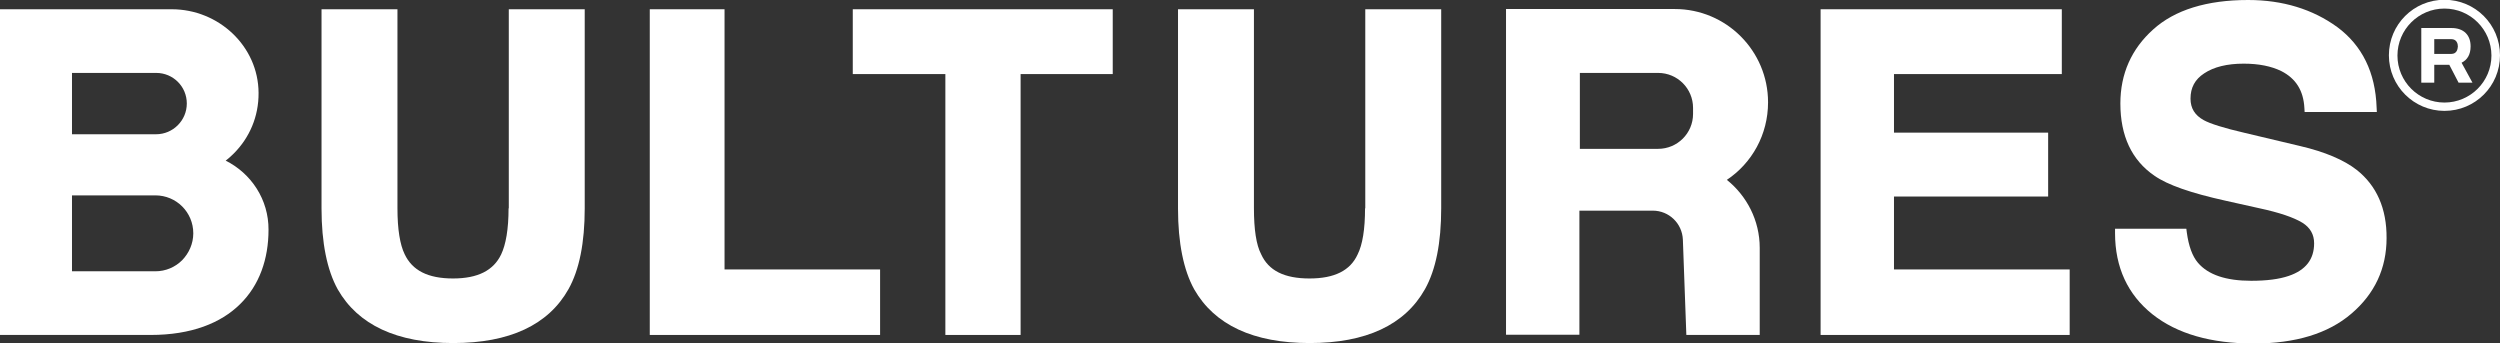
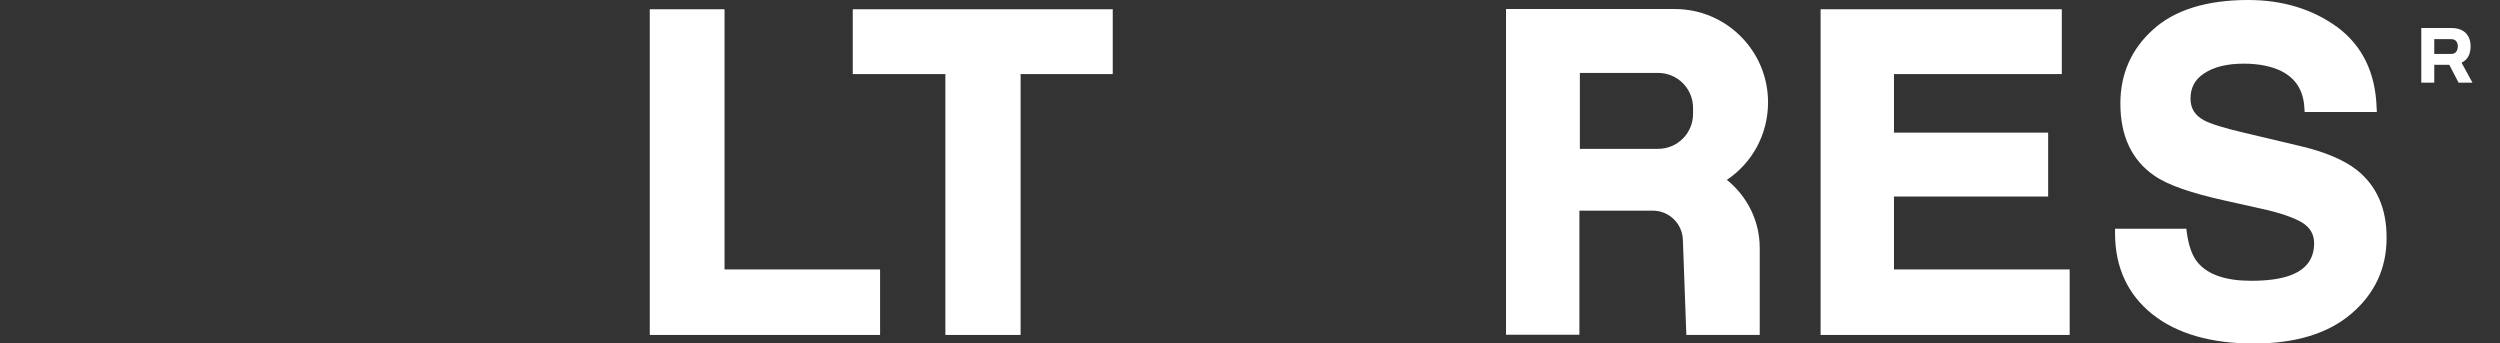
<svg xmlns="http://www.w3.org/2000/svg" xml:space="preserve" style="enable-background:new 0 0 1080 148.3;" viewBox="0 0 1080 148.3" y="0px" x="0px" id="Capa_1" version="1.1">
  <rect x="0" y="0" width="1080" height="148.3" fill="#333333" stroke="none" />
  <style type="text/css">
	.st0{fill:#FFFFFF;}
</style>
  <g>
    <g>
      <g>
-         <path d="M219.7,90c0,9.1-1.2,15.7-3.2,19.9c-3.3,6.9-10,10.4-20.8,10.4c-10.9,0-17.6-3.5-20.9-10.5     c-2-4.1-3.1-10.7-3.1-19.8V4h-32.8v86.1c0,14.8,2.4,26.6,7,34.9c8.8,15.4,25.6,23.2,49.9,23.2c24.3,0,41.1-7.8,49.8-23.3     c4.7-8.4,7-20.1,7-34.9V4h-32.8V90z" class="st0" />
        <polygon points="313,4 280.7,4 280.7,144.7 380.2,144.7 380.2,116.4 313,116.4" class="st0" />
        <polygon points="368.4,32 408.4,32 408.4,144.7 440.9,144.7 440.9,32 480.7,32 480.7,4 368.4,4" class="st0" />
-         <path d="M589.7,90c0,9.1-1.1,15.7-3.2,19.9c-3.2,7-10,10.4-20.8,10.4c-10.9,0-17.7-3.4-20.9-10.5     c-2.1-4-3.1-10.7-3.1-19.8V4h-32.8v86.1c0,14.8,2.4,26.6,7,34.9c8.8,15.4,25.6,23.2,49.9,23.2c24.3,0,41.1-7.8,49.8-23.3     c4.7-8.4,7-20.1,7-34.9V4h-32.8V90z" class="st0" />
        <polygon points="818.2,84.9 884.8,84.9 884.8,57.3 818.2,57.3 818.2,32 890.7,32 890.7,4 786.5,4 786.5,144.7      894.1,144.7 894.1,116.4 818.2,116.4" class="st0" />
        <path d="M1018.1,73.4c-5.5-4.3-13.7-7.8-24.4-10.3l-24-5.7c-9.1-2.1-15-4-17.7-5.5c-3.8-2.1-5.7-5.1-5.7-9.3     c0-4.7,1.9-8.3,5.9-10.9c4.2-2.8,9.9-4.2,17.1-4.2c6.5,0,11.9,1.1,16.2,3.2c6.3,3.2,9.6,8.4,10,16l0.1,1.7h31.2l-0.1-1.9     c-0.5-15.1-6.2-26.8-17-34.8C999.1,4,986.2,0,971.2,0c-17.9,0-31.7,4.3-41,12.7c-9.4,8.4-14.2,19.2-14.2,32     c0,14,4.9,24.5,14.7,31.2c5.7,4,15.8,7.5,30.7,10.8l14.8,3.3c8.4,1.8,14.6,3.9,18.4,6.2c3.4,2.1,5.1,5.1,5.1,8.9     c0,6.9-3.6,11.6-11,14.1c-4.1,1.4-9.5,2.1-16.2,2.1c-10.9,0-18.6-2.6-23-7.8c-2.4-2.8-4-7.2-4.8-13.1l-0.2-1.6h-30.8v1.9     c0,14.8,5.5,26.6,16.2,35.1c10.6,8.4,25.3,12.6,43.7,12.6c18,0,32.2-4.3,42.2-12.9c10.1-8.6,15.2-19.6,15.2-32.6     C1031.1,90.1,1026.7,80.2,1018.1,73.4z" class="st0" />
        <path d="M746,77.7c10.8-7.2,17.8-19.5,17.8-33.5c0-22.2-18-40.3-40.3-40.3h-72.9v140.7h31.7V91H714     c7,0,12.7,5.5,13,12.5l1.5,41.2h31.7v-37.6C760.2,95.2,754.6,84.6,746,77.7z M731.4,49.2c0,8.4-6.8,15.1-15.1,15.1h-33.8V31.5     h33.8c8.4,0,15.1,6.8,15.1,15.1V49.2z" class="st0" />
-         <path d="M97.5,69.4c1.2-0.9,2.4-2,3.5-3.1c6.7-6.7,10.8-15.9,10.7-26.2C111.6,20,94.5,4,74.2,4L0,4v140.7h65.1     c17.5,0,30.3-5.1,38.6-13.3c8.4-8.2,12.3-19.6,12.3-32.1C116.1,86.2,108.5,74.9,97.5,69.4z M31.1,31.5h36.4     c7.3,0,13.2,5.9,13.2,13.2c0,3.7-1.5,7-3.9,9.4c-2.4,2.4-5.7,3.9-9.4,3.9H31.1V31.5z M78.7,112.4c-3,3-7.1,4.8-11.6,4.8h-36V84.4     h36c9.1,0,16.4,7.3,16.4,16.4C83.5,105.3,81.6,109.4,78.7,112.4z" class="st0" />
      </g>
      <g>
        <g>
          <path d="M1063.4,27.1c2.4-1.2,3.9-3.4,3.9-7.1c0-4.8-2.9-7.9-8.3-7.9h-13v23.6h5.6V28h6.5l4,7.7h6L1063.4,27.1z       M1058.9,23.3h-7.3v-6.4h7.3c2.5,0,2.9,2.1,2.9,3.2C1061.7,21.2,1061.4,23.3,1058.9,23.3z" class="st0" />
        </g>
        <g>
-           <path d="M1056,47.9c-13.2,0-24-10.7-24-24s10.7-24,24-24s24,10.7,24,24S1069.3,47.9,1056,47.9z M1056,3.7      c-11.2,0-20.3,9.1-20.3,20.3s9.1,20.3,20.3,20.3c11.2,0,20.3-9.1,20.3-20.3S1067.2,3.7,1056,3.7z" class="st0" />
-         </g>
+           </g>
      </g>
    </g>
  </g>
</svg>